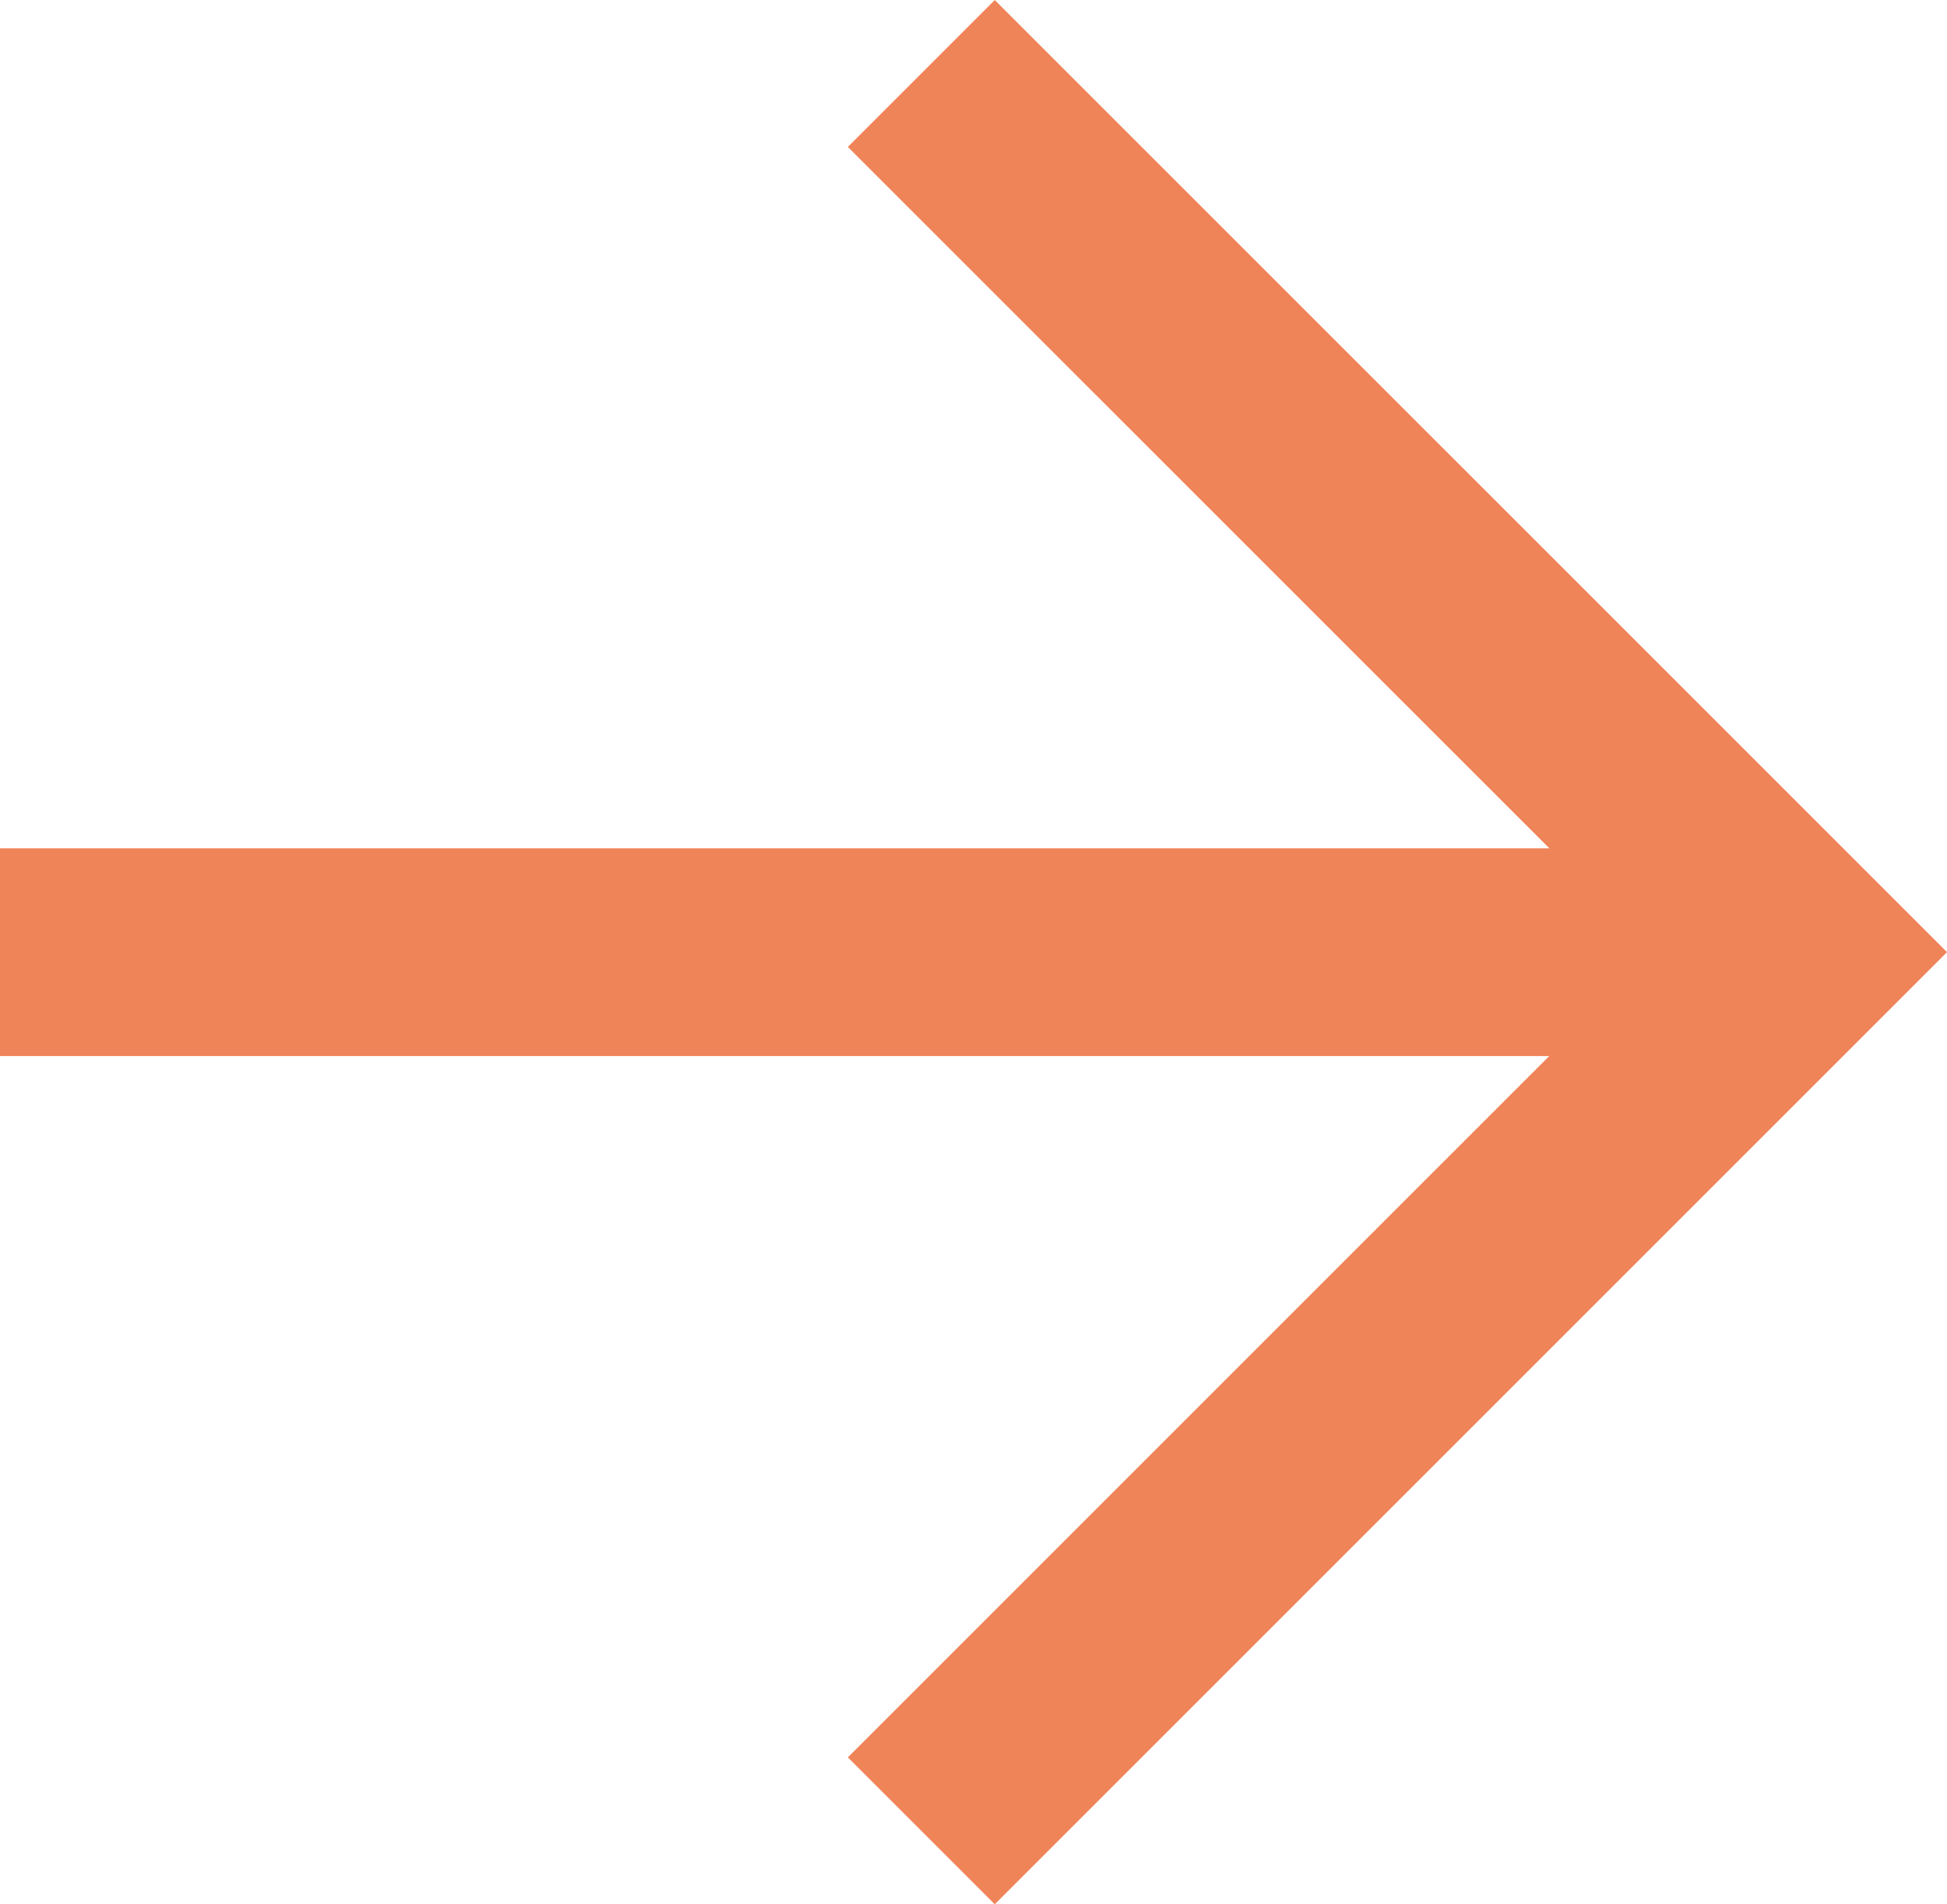
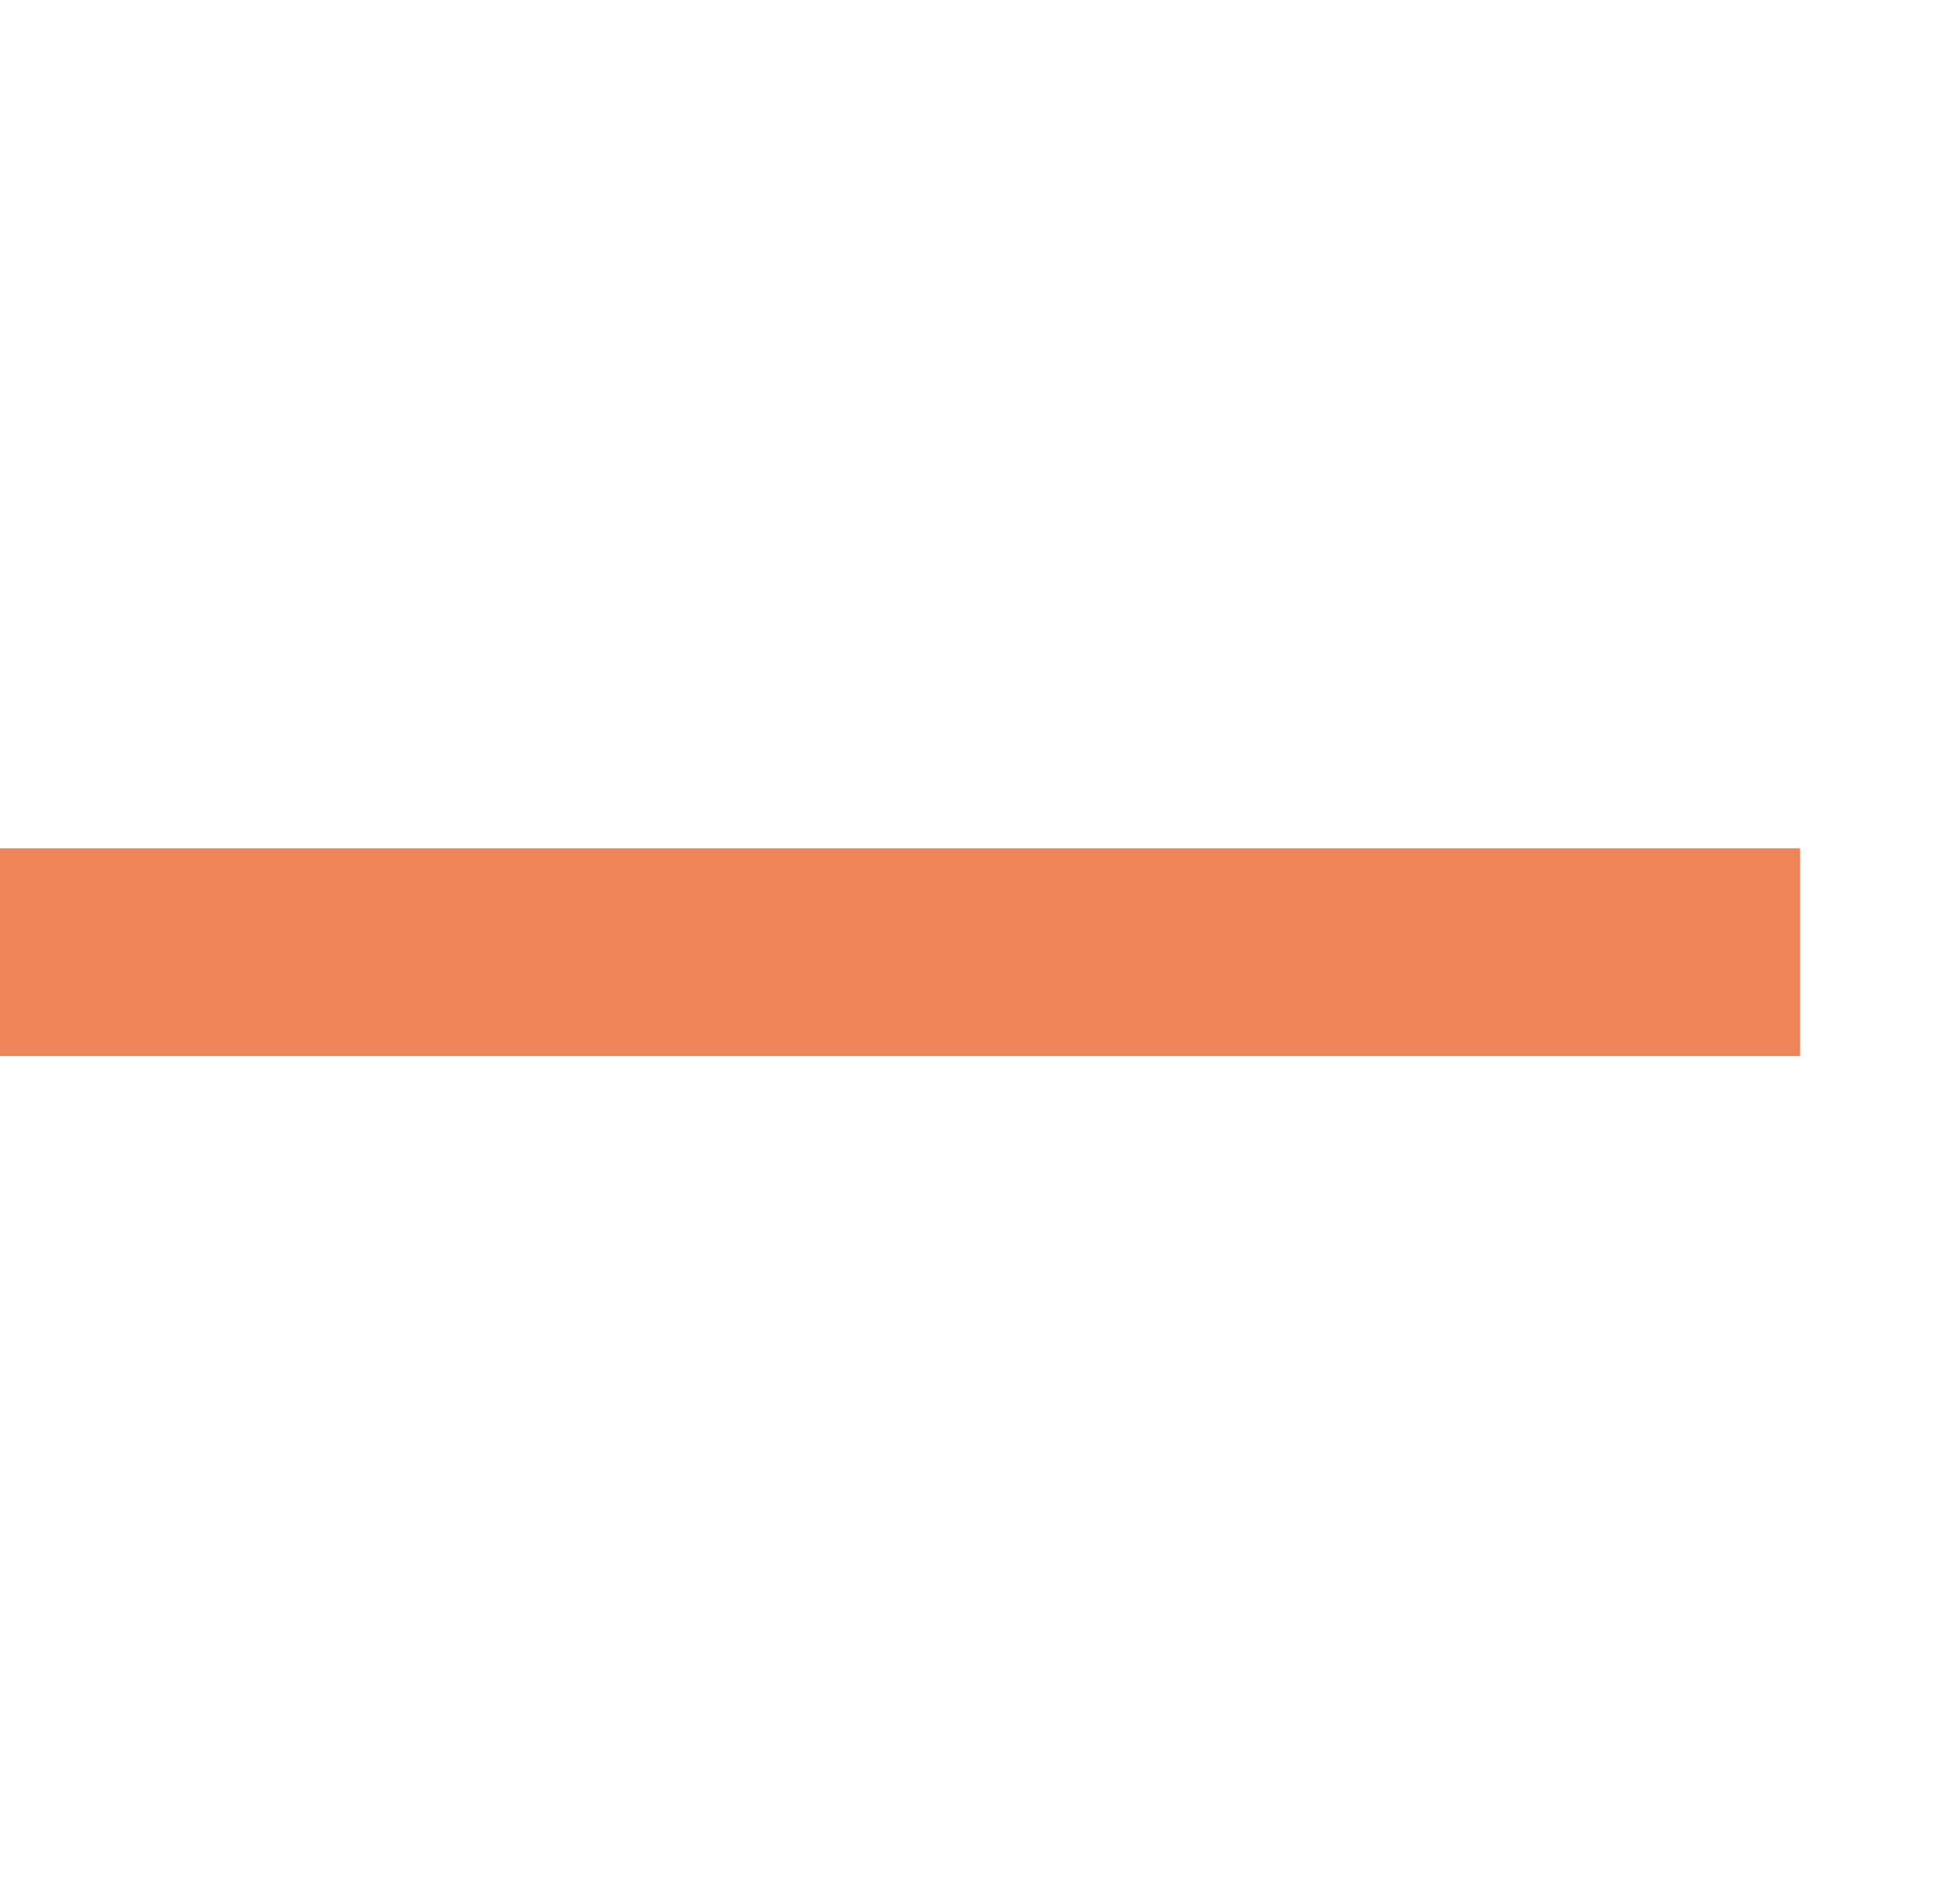
<svg xmlns="http://www.w3.org/2000/svg" width="28.111" height="27.496" viewBox="0 0 28.111 27.496">
  <g id="Groupe_6" data-name="Groupe 6" transform="translate(0 1.061)">
-     <path id="Tracé_11" data-name="Tracé 11" d="M52.439.354,65.127,13.041,52.439,25.729" transform="translate(-39.137 -0.354)" fill="none" stroke="#ef8459" stroke-miterlimit="10" stroke-width="3" />
    <line id="Ligne_1" data-name="Ligne 1" x1="25.99" transform="translate(0 12.688)" fill="none" stroke="#ef8459" stroke-miterlimit="10" stroke-width="3" />
  </g>
</svg>